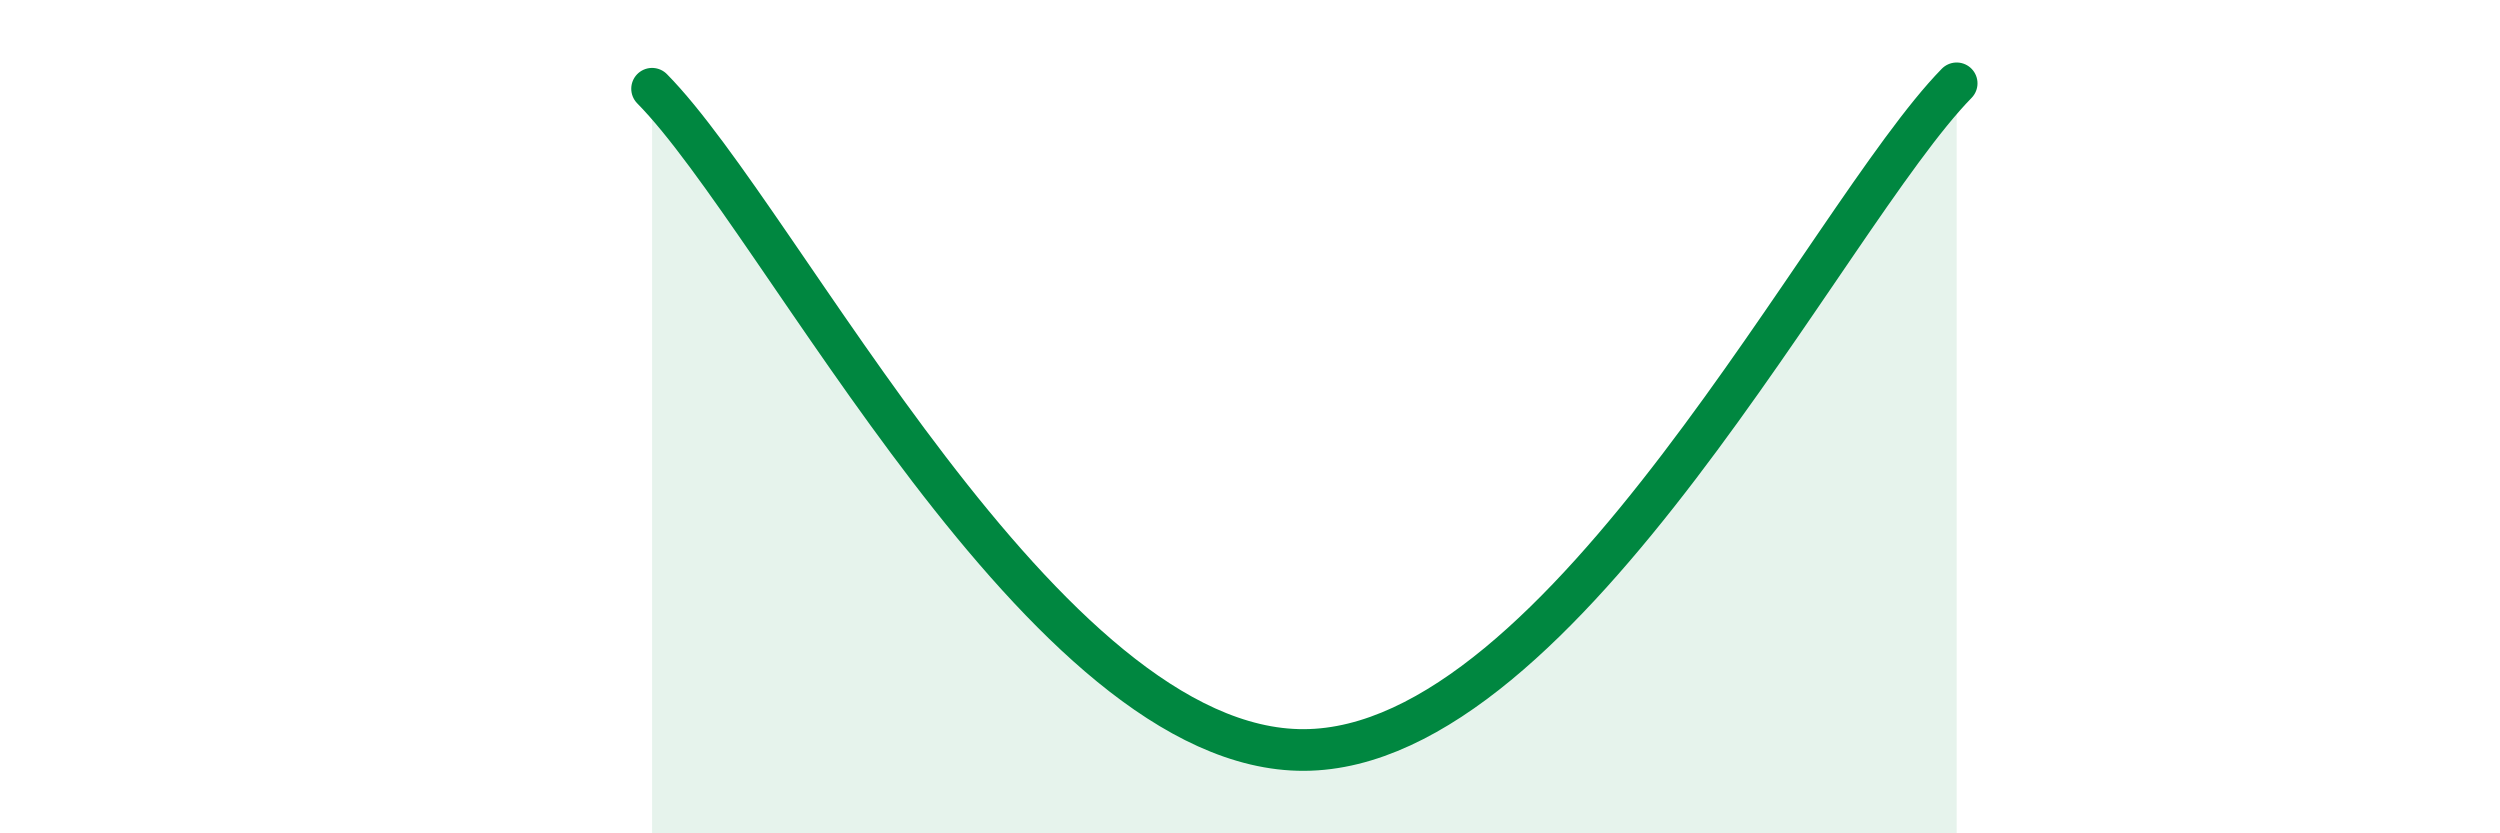
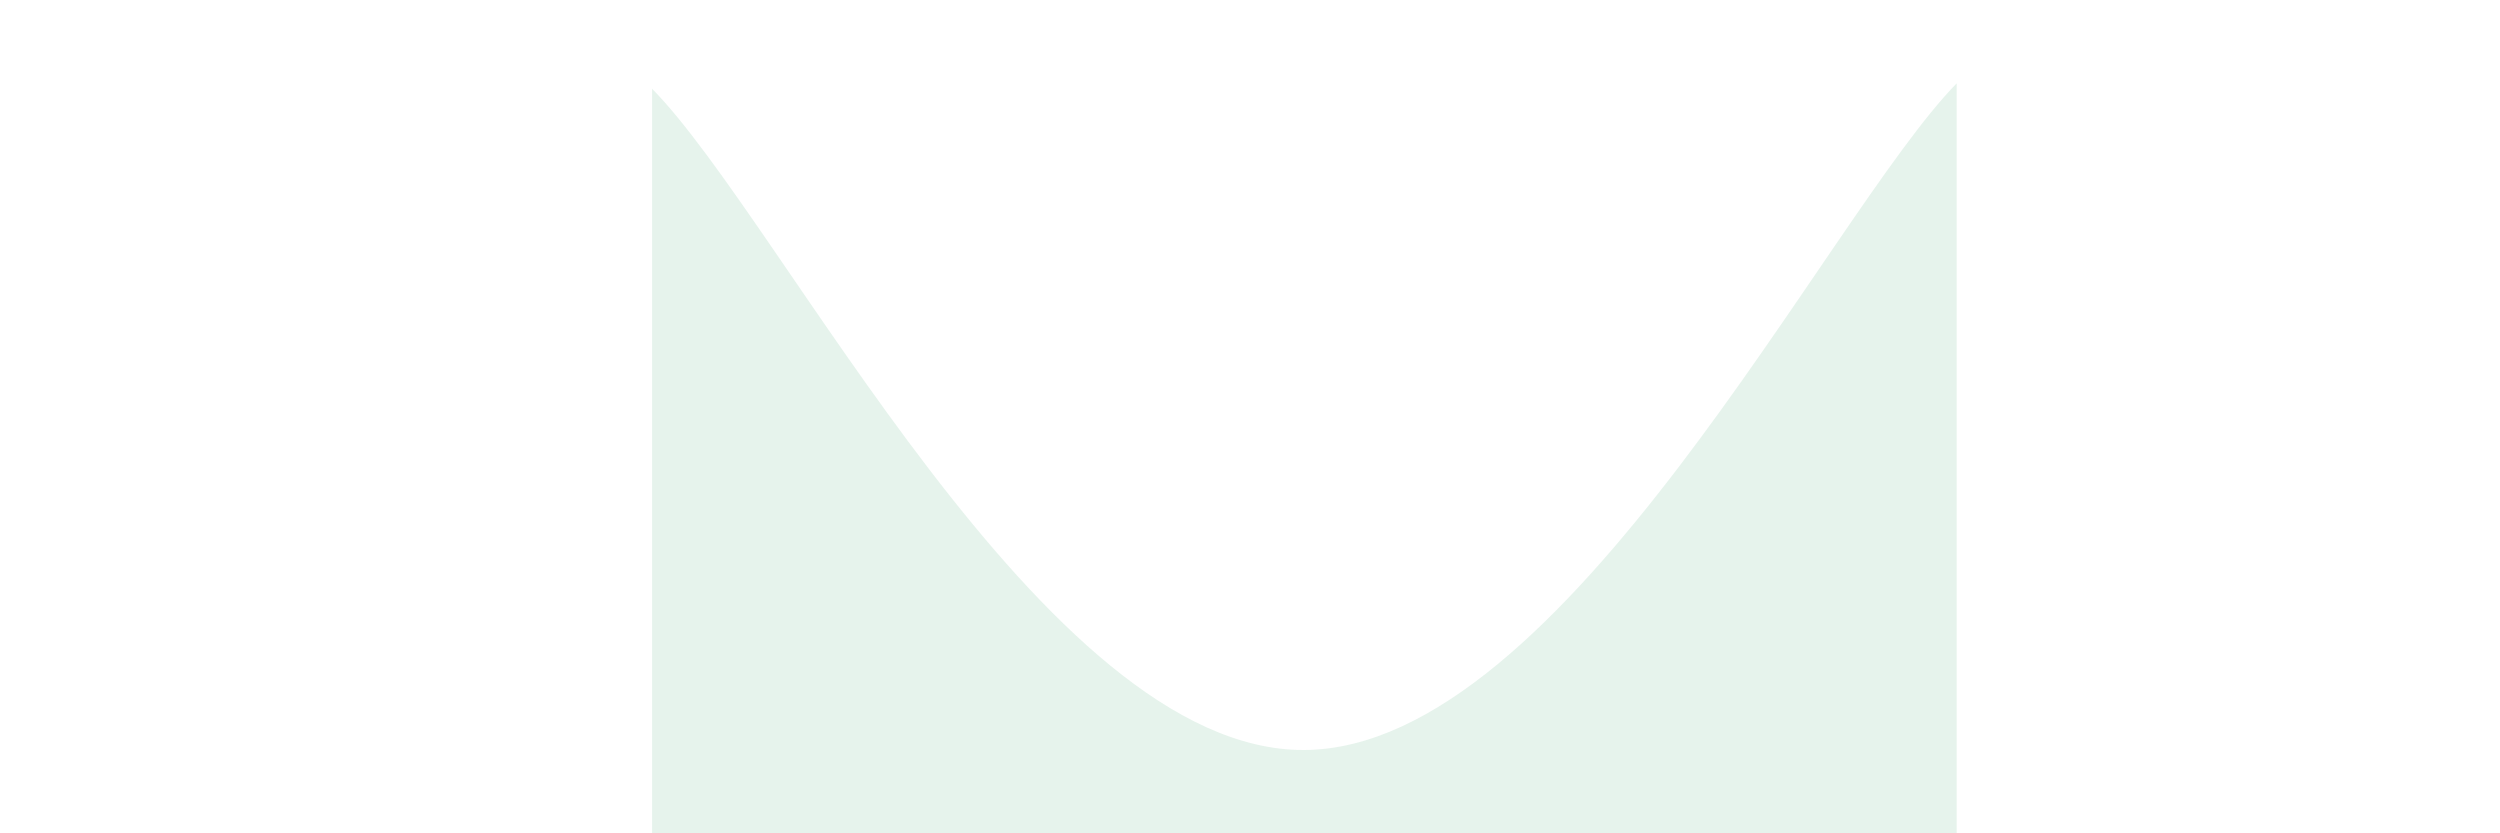
<svg xmlns="http://www.w3.org/2000/svg" width="60" height="20" viewBox="0 0 60 20">
  <path d="M 15.65,2.13 C 18.78,5.3 25.04,18.03 31.3,18 C 37.56,17.97 43.83,5.2 46.96,2L46.96 20L15.65 20Z" fill="#008740" opacity="0.1" stroke-linecap="round" stroke-linejoin="round" />
-   <path d="M 15.65,2.13 C 18.78,5.3 25.04,18.03 31.3,18 C 37.56,17.97 43.83,5.2 46.96,2" stroke="#008740" stroke-width="1" fill="none" stroke-linecap="round" stroke-linejoin="round" />
</svg>